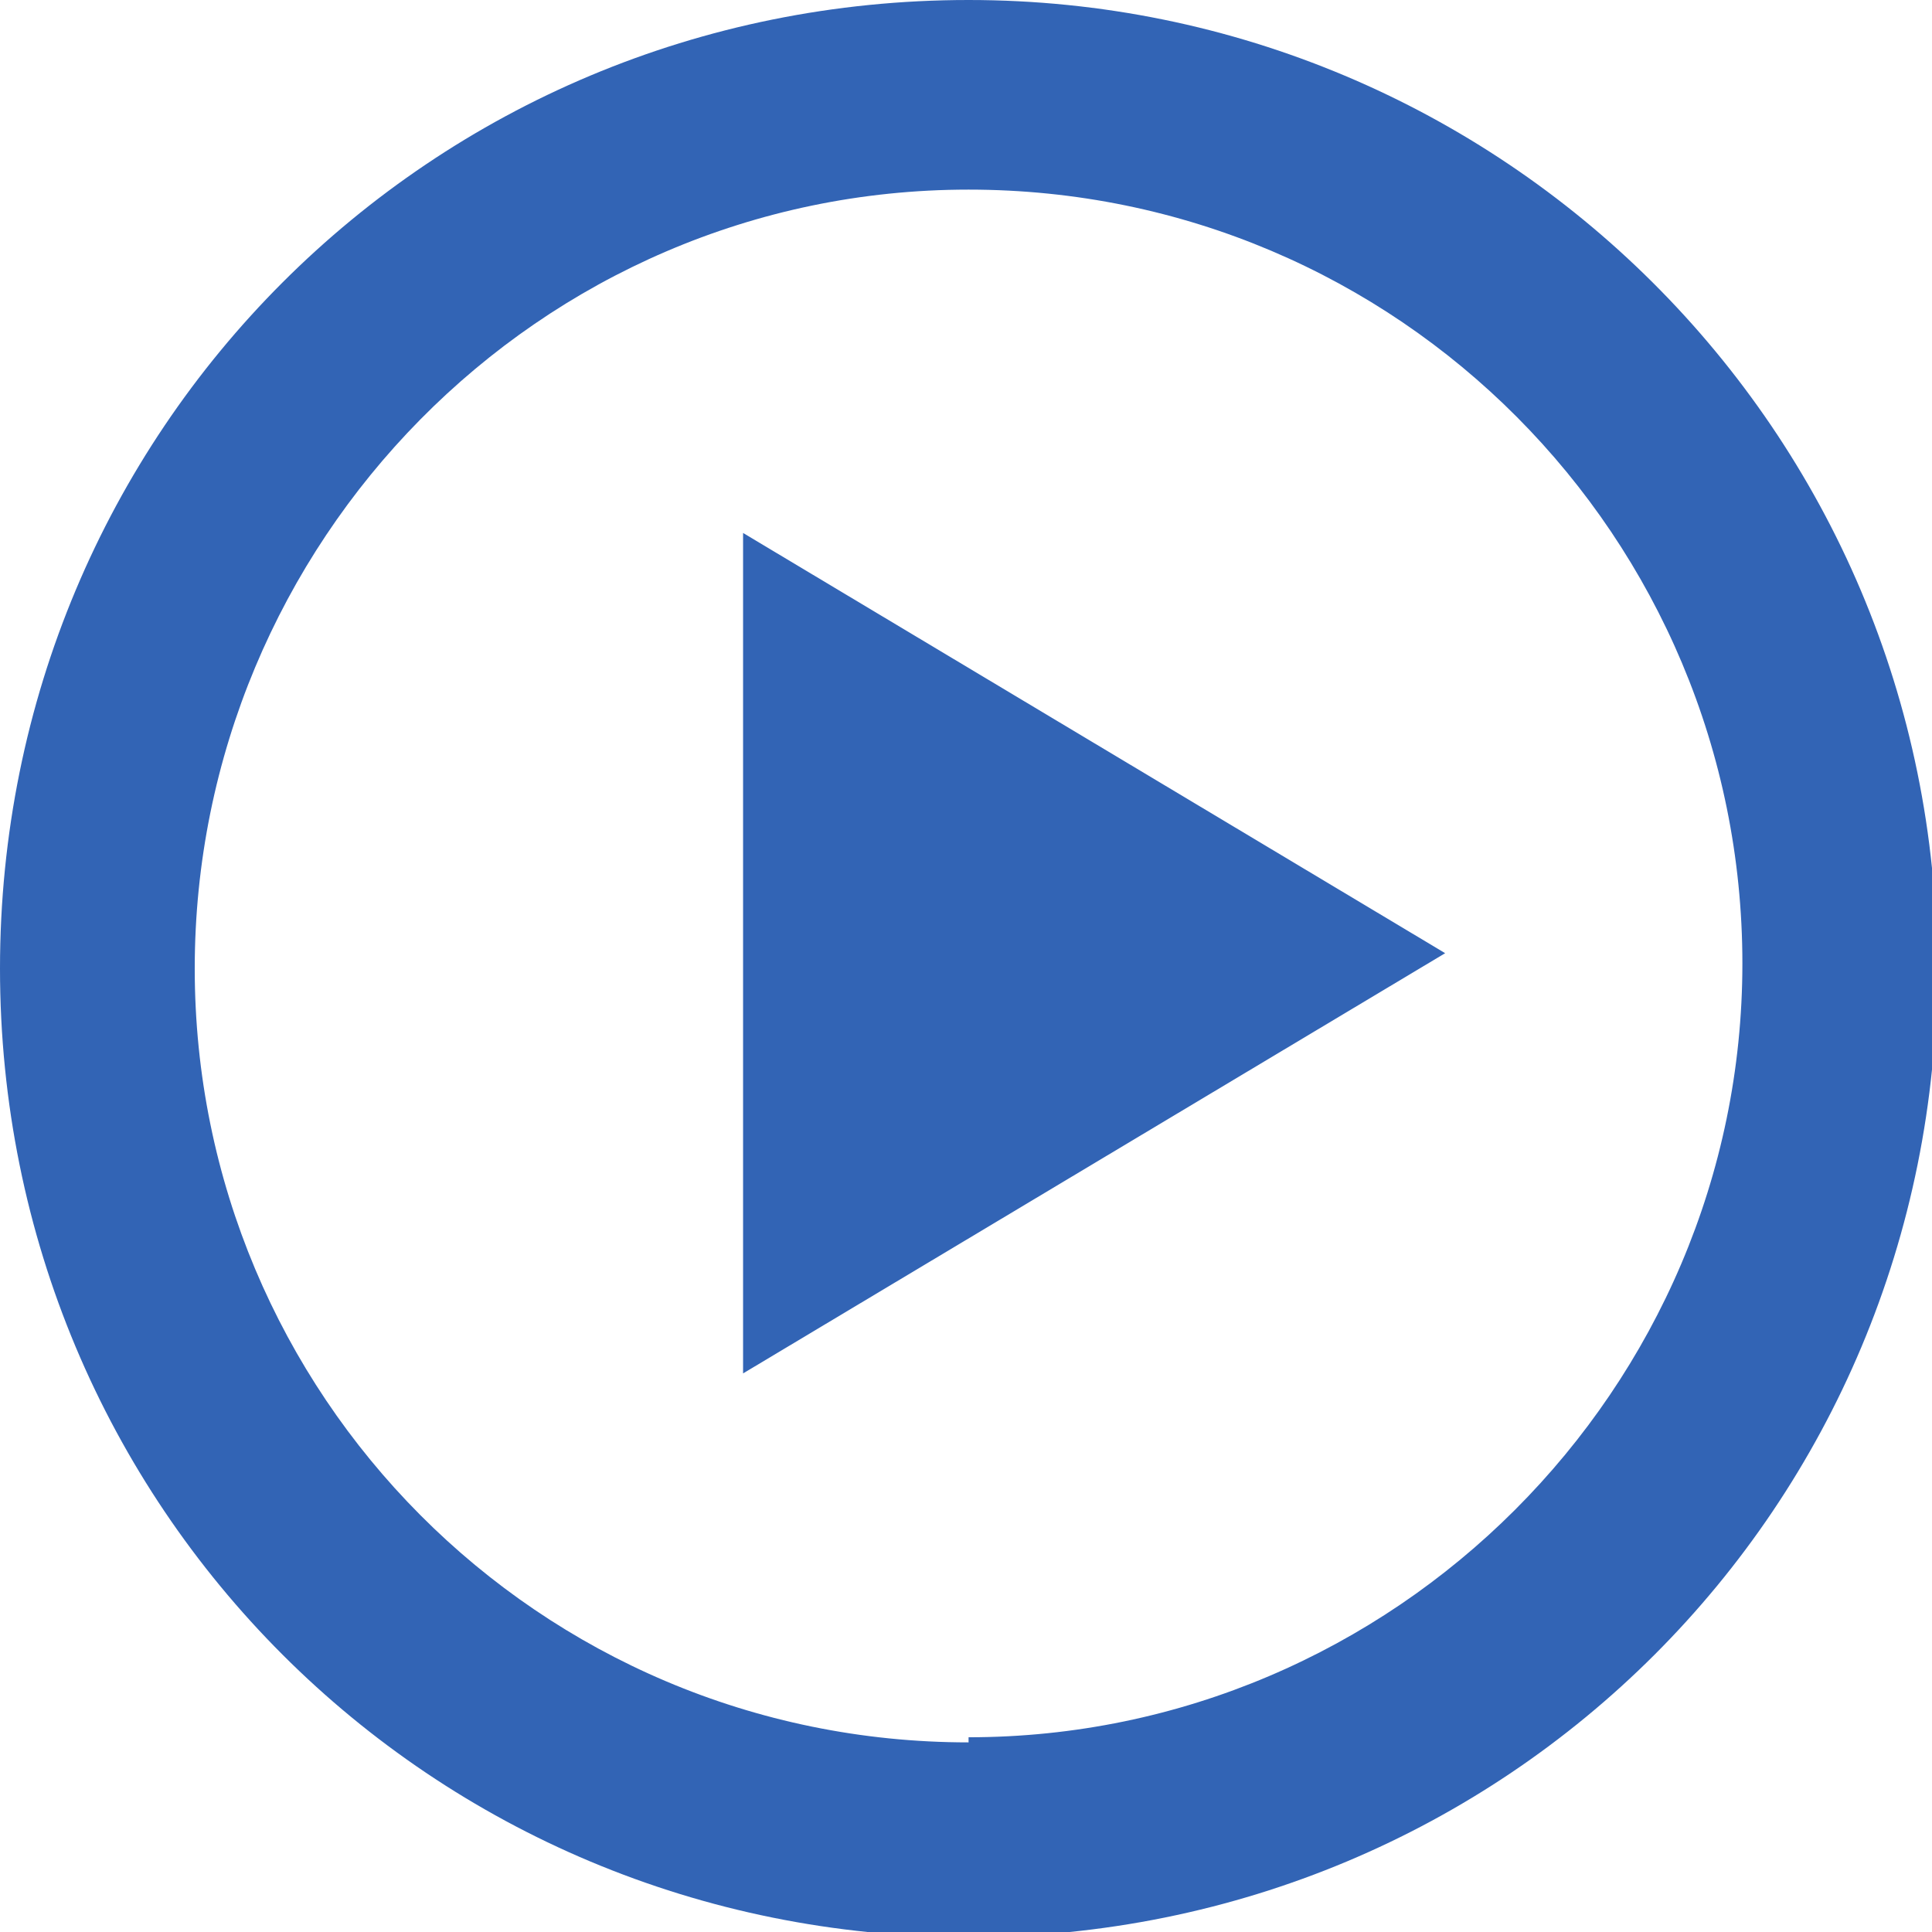
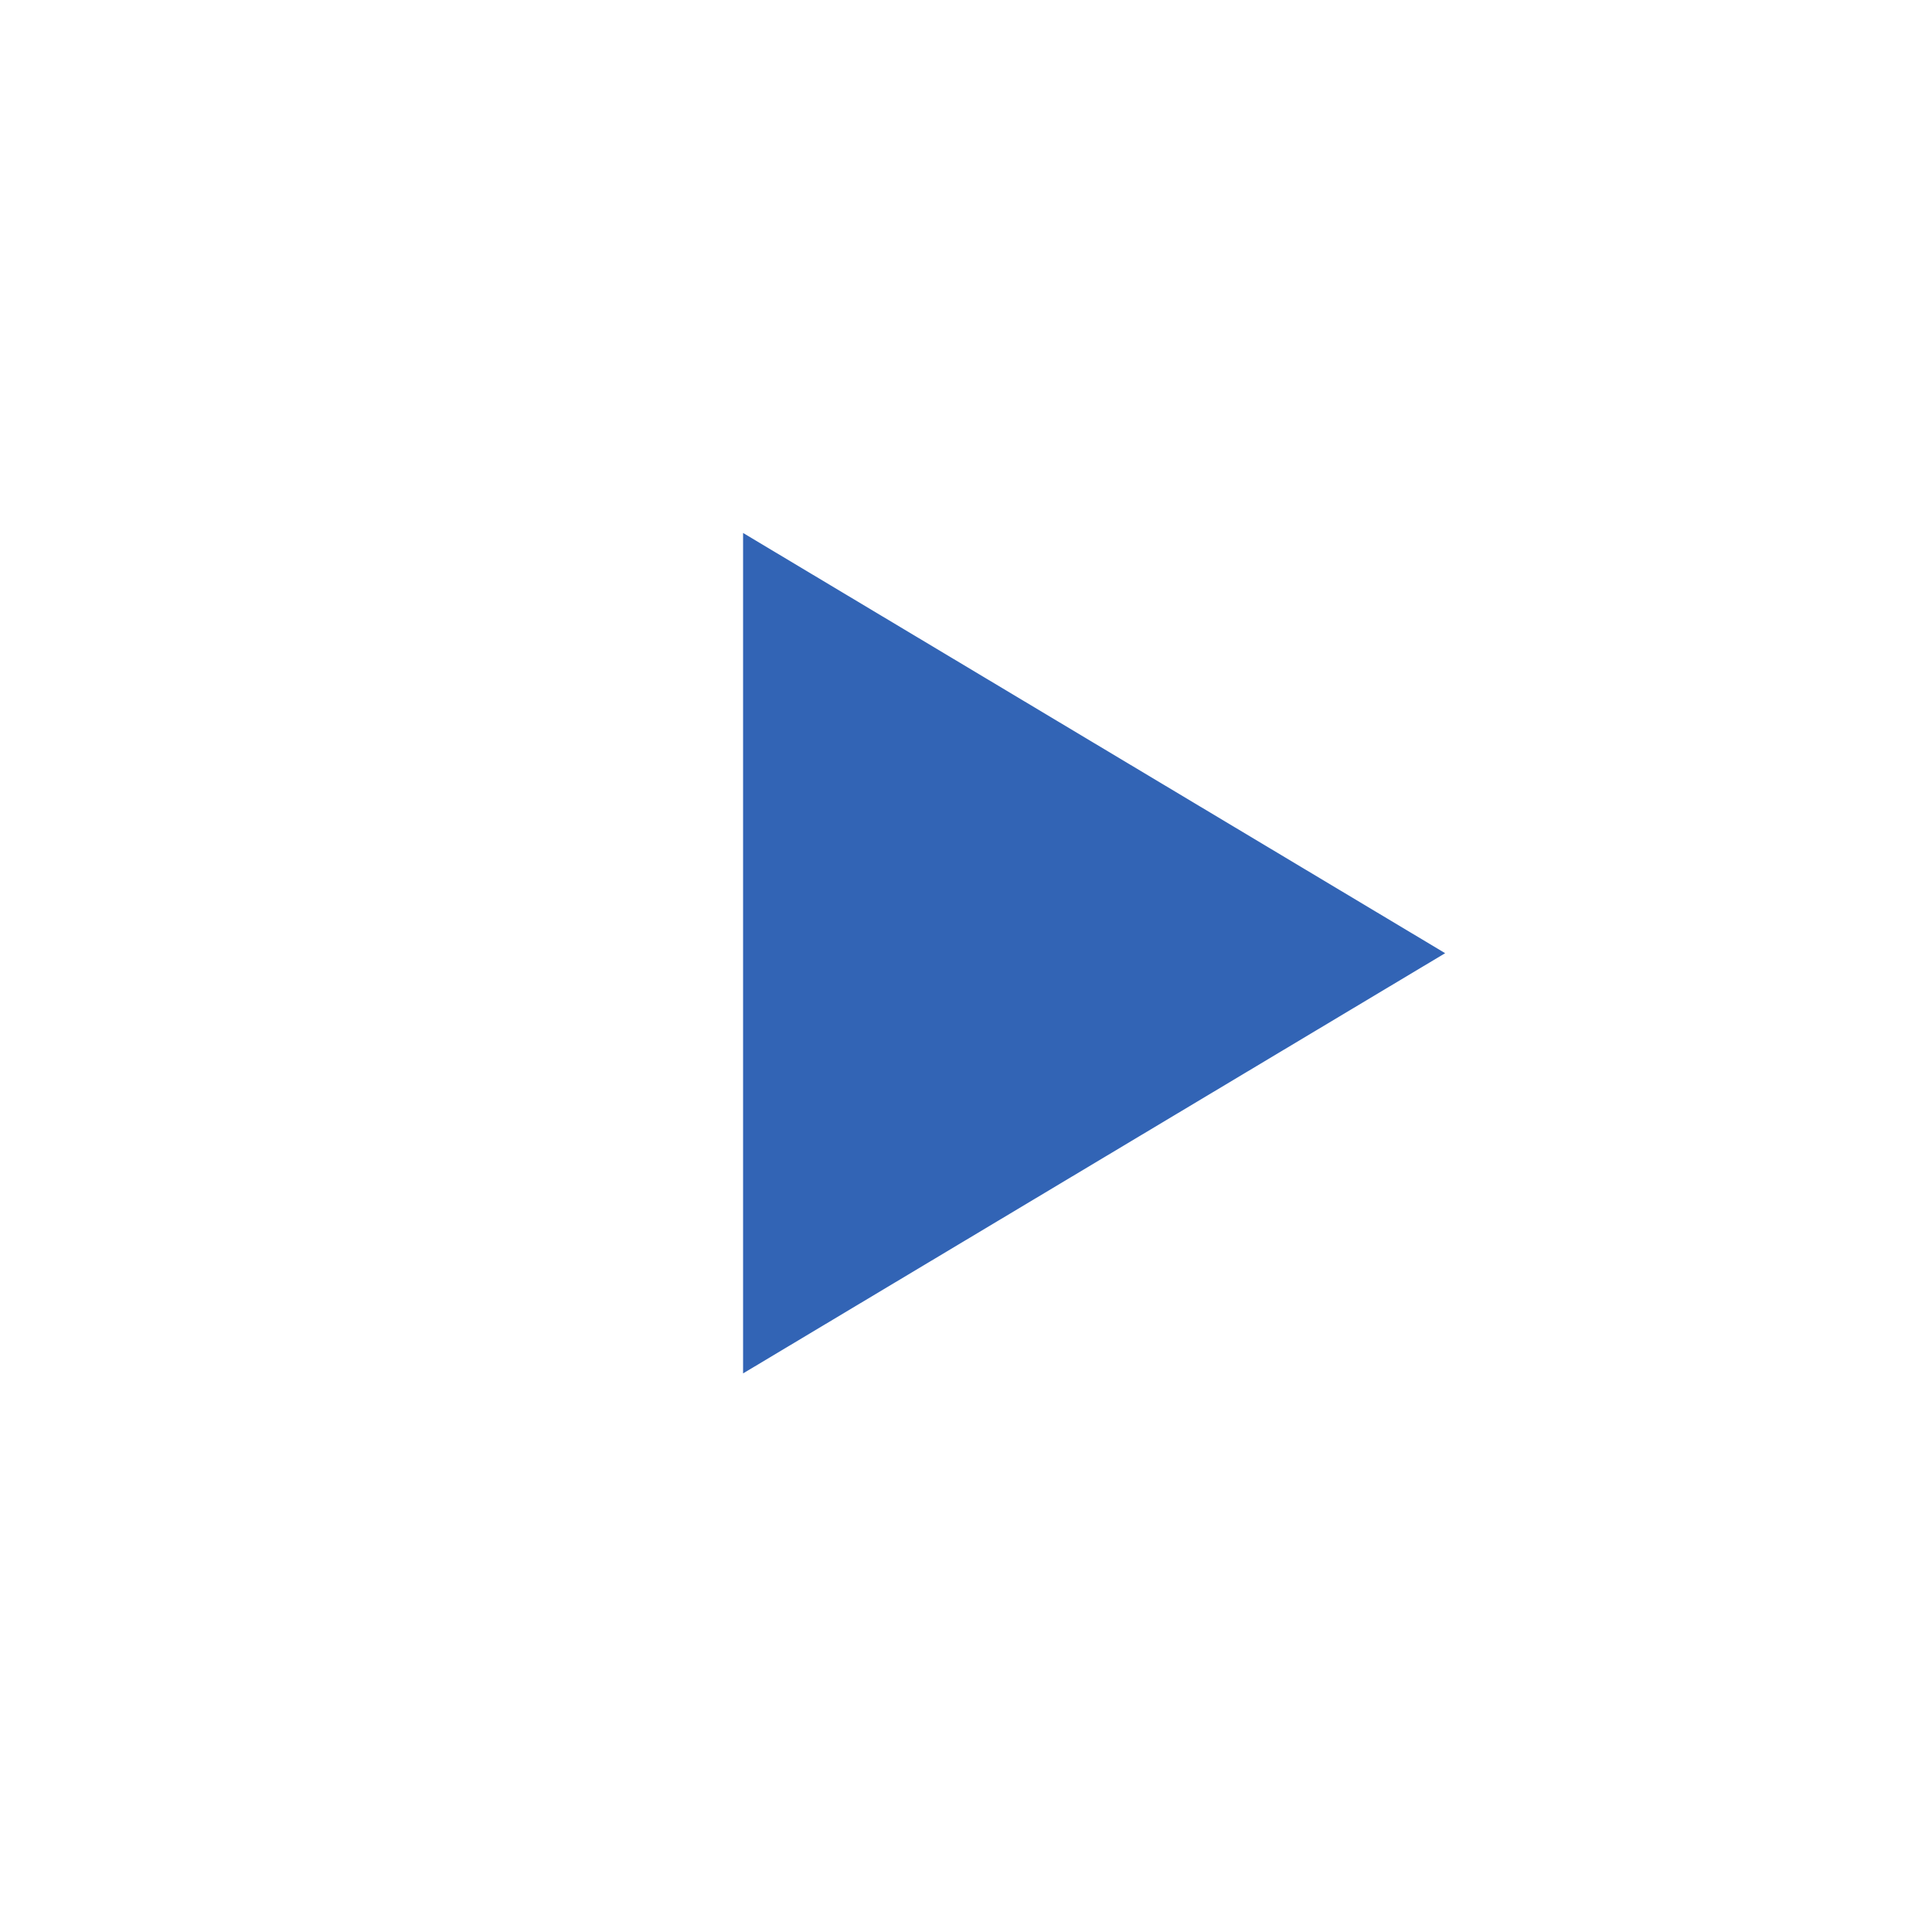
<svg xmlns="http://www.w3.org/2000/svg" id="Layer_1" data-name="Layer 1" version="1.1" viewBox="0 0 37.7 37.7">
  <defs>
    <style>
      .cls-1 {
        fill: #3264b5;
        stroke-width: 0px;
      }
    </style>
  </defs>
-   <path class="cls-1" d="M18.9,0C8.4,0,0,8.4,0,18.9s8.4,18.9,18.9,18.9,18.9-8.4,18.9-18.9S29.3,0,18.9,0ZM18.9,34c-8.4,0-15.1-6.8-15.1-15.1S10.5,3.7,18.9,3.7s15.1,6.8,15.1,15.1-6.8,15.1-15.1,15.1Z" />
  <polygon class="cls-1" points="14.5 26.8 28.2 18.6 14.5 10.4 14.5 26.8" />
</svg>